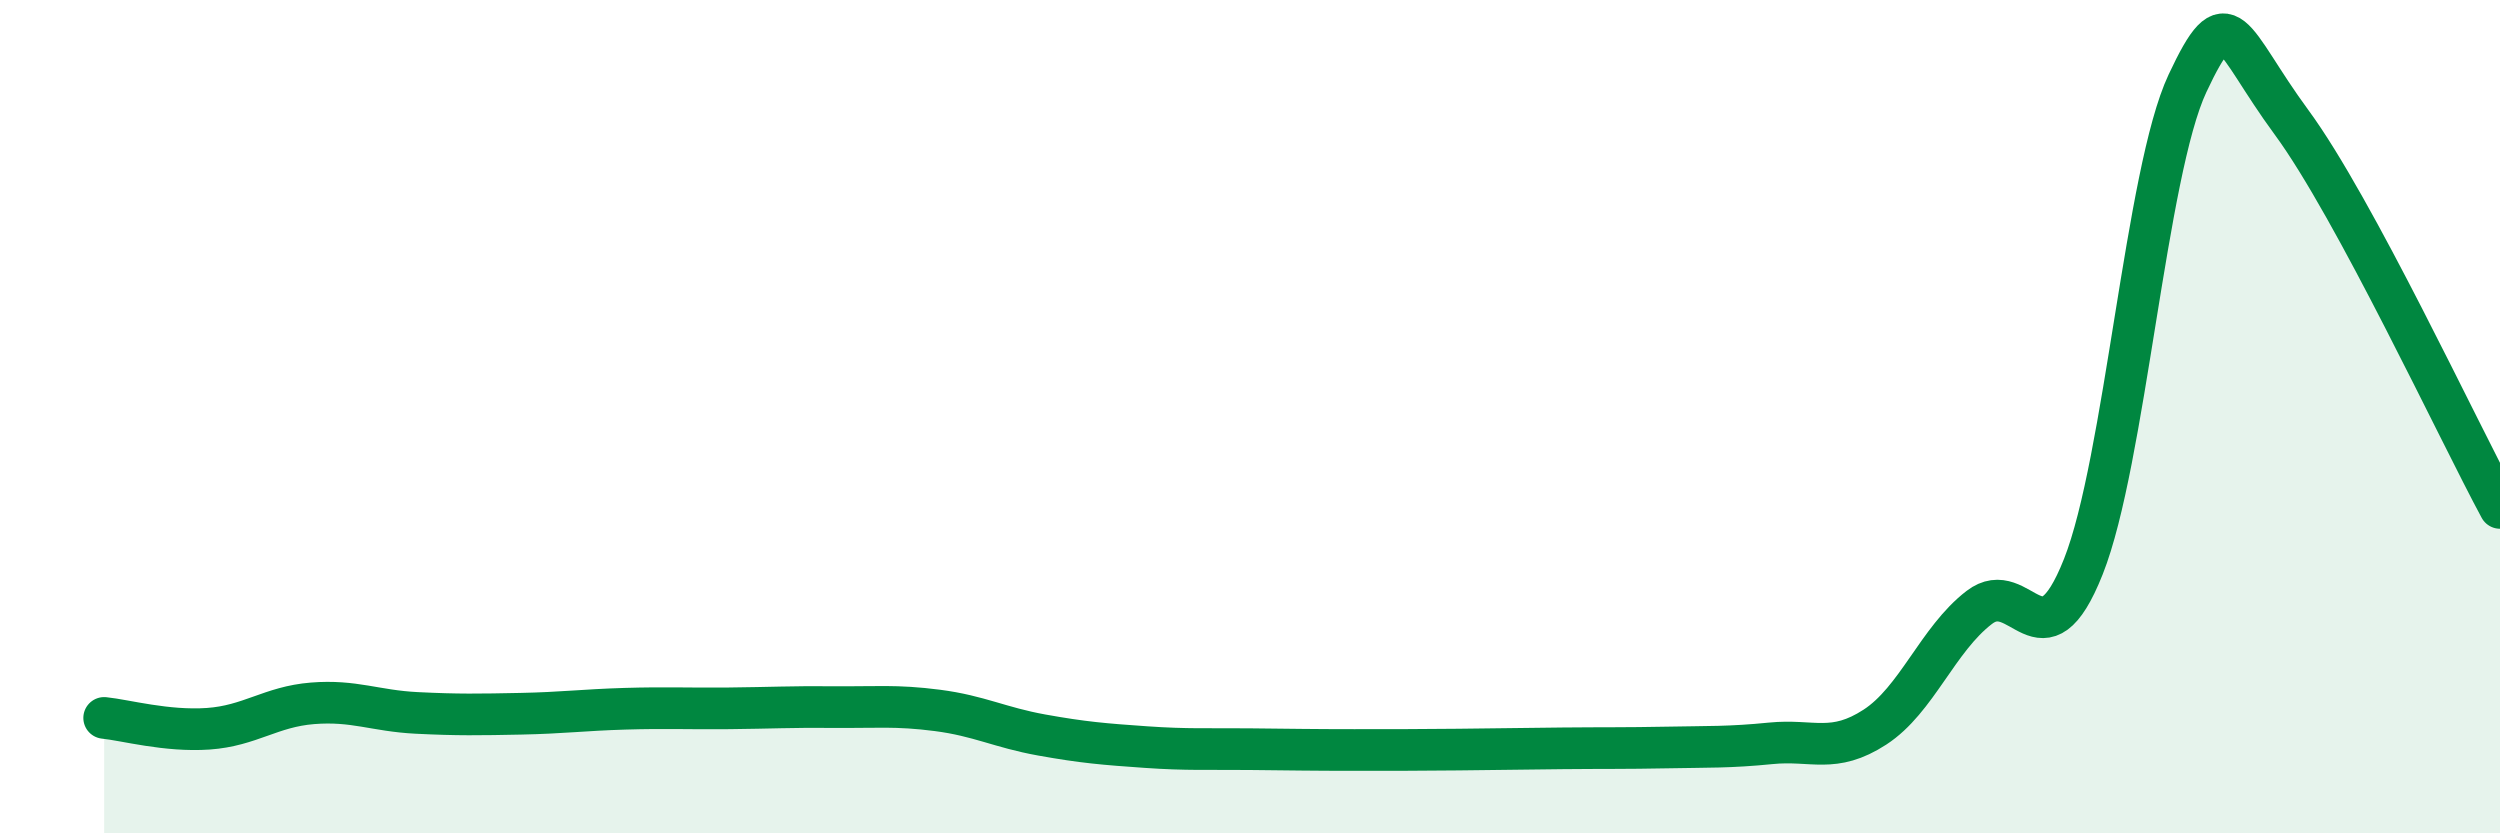
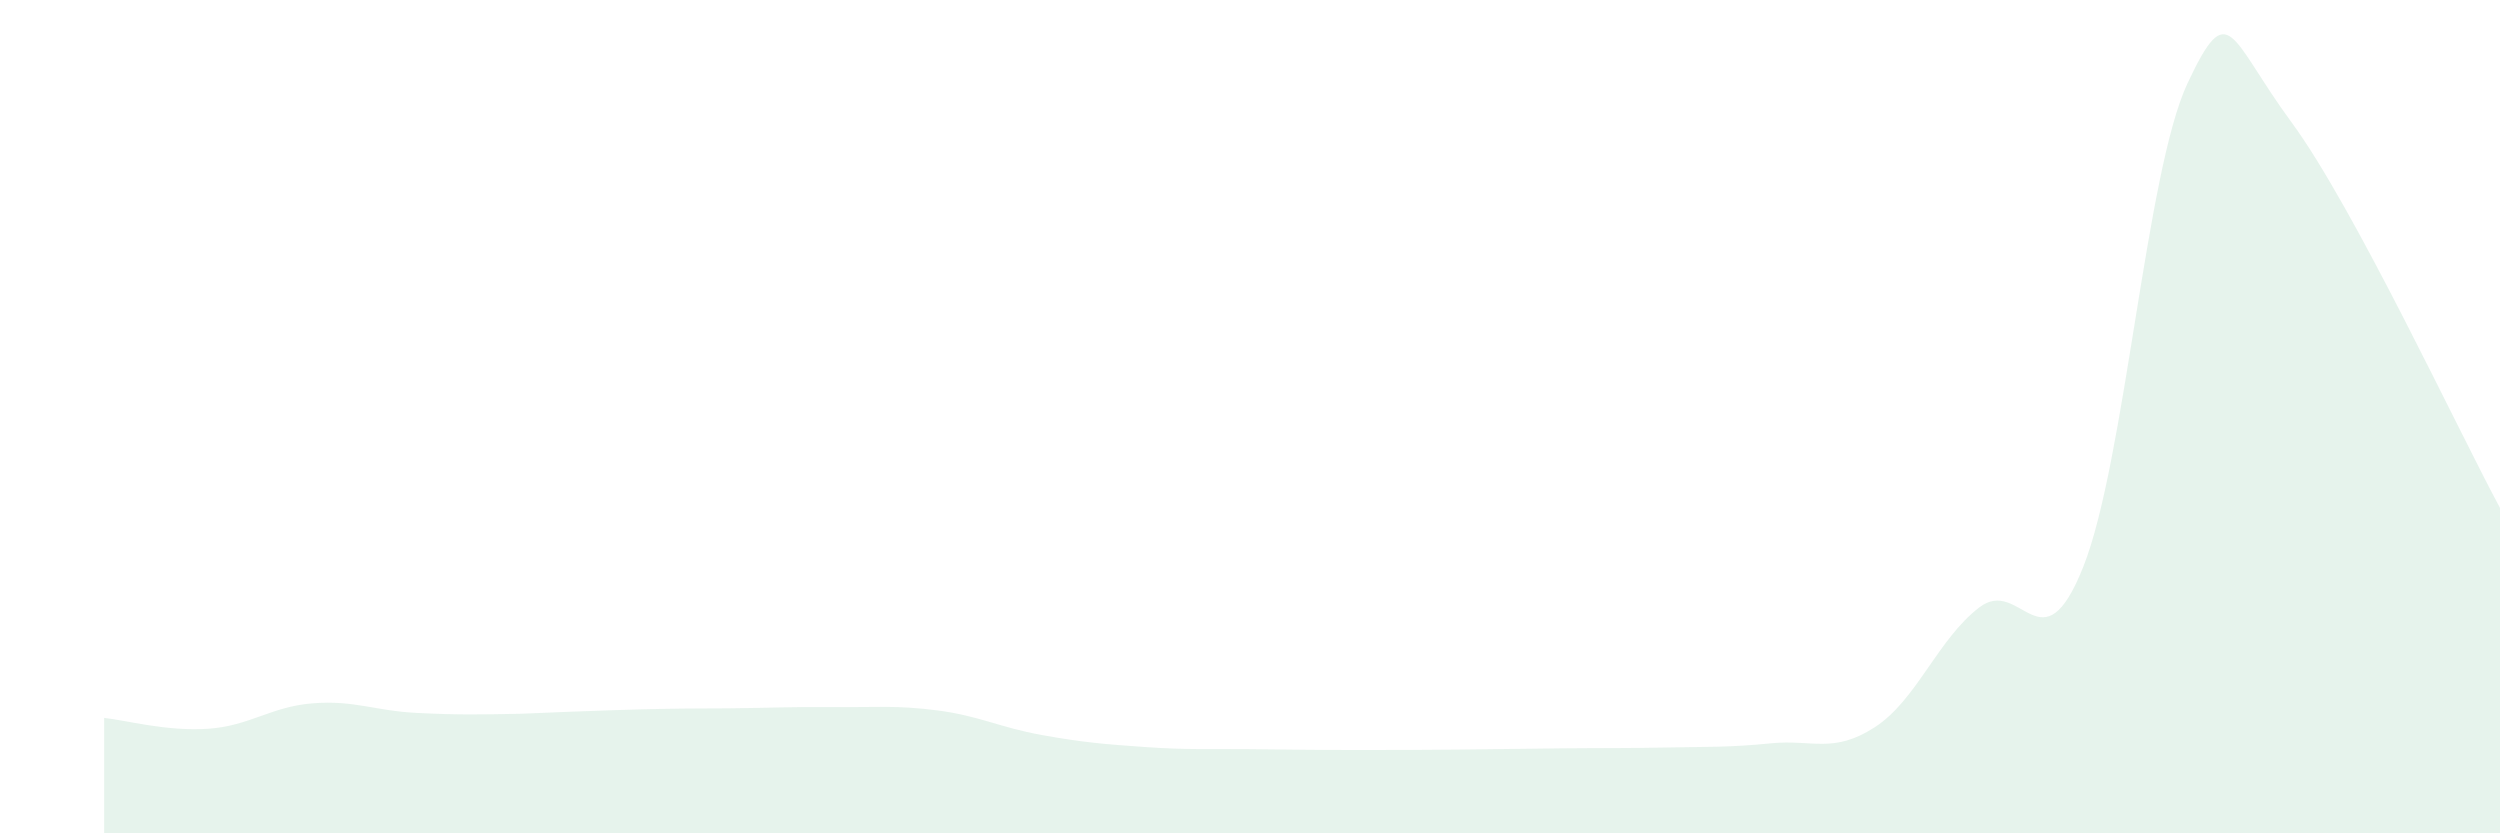
<svg xmlns="http://www.w3.org/2000/svg" width="60" height="20" viewBox="0 0 60 20">
-   <path d="M 2.5,17.23 C 3,17.28 4,17.56 5,17.49 C 6,17.42 6.5,16.96 7.5,16.88 C 8.5,16.8 9,17.06 10,17.11 C 11,17.16 11.5,17.15 12.5,17.13 C 13.5,17.11 14,17.04 15,17.01 C 16,16.98 16.5,17.01 17.5,17 C 18.5,16.99 19,16.96 20,16.97 C 21,16.98 21.5,16.92 22.5,17.05 C 23.5,17.18 24,17.46 25,17.64 C 26,17.82 26.5,17.86 27.5,17.93 C 28.5,18 29,17.97 30,17.98 C 31,17.99 31.5,18 32.5,18 C 33.5,18 34,18 35,17.99 C 36,17.98 36.5,17.97 37.5,17.96 C 38.5,17.95 39,17.96 40,17.94 C 41,17.92 41.5,17.94 42.5,17.84 C 43.5,17.74 44,18.1 45,17.45 C 46,16.8 46.5,15.35 47.5,14.58 C 48.5,13.81 49,16.12 50,13.6 C 51,11.08 51.5,4.13 52.5,2 C 53.5,-0.13 53.5,0.9 55,2.94 C 56.5,4.98 59,10.34 60,12.19L60 20L2.5 20Z" fill="#008740" opacity="0.1" stroke-linecap="round" stroke-linejoin="round" />
-   <path d="M 2.5,17.23 C 3,17.28 4,17.56 5,17.49 C 6,17.42 6.5,16.96 7.5,16.88 C 8.5,16.8 9,17.06 10,17.11 C 11,17.16 11.5,17.15 12.5,17.13 C 13.5,17.11 14,17.04 15,17.01 C 16,16.98 16.5,17.01 17.5,17 C 18.5,16.99 19,16.96 20,16.97 C 21,16.98 21.5,16.92 22.5,17.05 C 23.5,17.18 24,17.46 25,17.64 C 26,17.82 26.5,17.86 27.5,17.93 C 28.5,18 29,17.97 30,17.98 C 31,17.99 31.5,18 32.5,18 C 33.5,18 34,18 35,17.99 C 36,17.98 36.5,17.97 37.5,17.96 C 38.5,17.95 39,17.96 40,17.94 C 41,17.92 41.5,17.94 42.5,17.84 C 43.5,17.74 44,18.1 45,17.45 C 46,16.8 46.5,15.35 47.5,14.58 C 48.5,13.81 49,16.12 50,13.6 C 51,11.08 51.5,4.13 52.5,2 C 53.5,-0.13 53.5,0.9 55,2.94 C 56.5,4.98 59,10.34 60,12.19" stroke="#008740" stroke-width="1" fill="none" stroke-linecap="round" stroke-linejoin="round" />
+   <path d="M 2.5,17.23 C 3,17.28 4,17.56 5,17.49 C 6,17.42 6.5,16.96 7.5,16.88 C 8.5,16.8 9,17.06 10,17.11 C 11,17.16 11.5,17.15 12.5,17.13 C 16,16.98 16.5,17.01 17.5,17 C 18.5,16.99 19,16.96 20,16.97 C 21,16.98 21.5,16.92 22.5,17.05 C 23.5,17.18 24,17.46 25,17.64 C 26,17.82 26.5,17.86 27.5,17.93 C 28.5,18 29,17.97 30,17.98 C 31,17.99 31.5,18 32.5,18 C 33.5,18 34,18 35,17.99 C 36,17.98 36.5,17.97 37.5,17.96 C 38.5,17.95 39,17.96 40,17.94 C 41,17.92 41.5,17.94 42.5,17.84 C 43.5,17.74 44,18.1 45,17.45 C 46,16.8 46.5,15.35 47.5,14.58 C 48.5,13.81 49,16.12 50,13.6 C 51,11.08 51.5,4.13 52.5,2 C 53.5,-0.13 53.5,0.9 55,2.94 C 56.5,4.98 59,10.34 60,12.19L60 20L2.5 20Z" fill="#008740" opacity="0.1" stroke-linecap="round" stroke-linejoin="round" />
</svg>